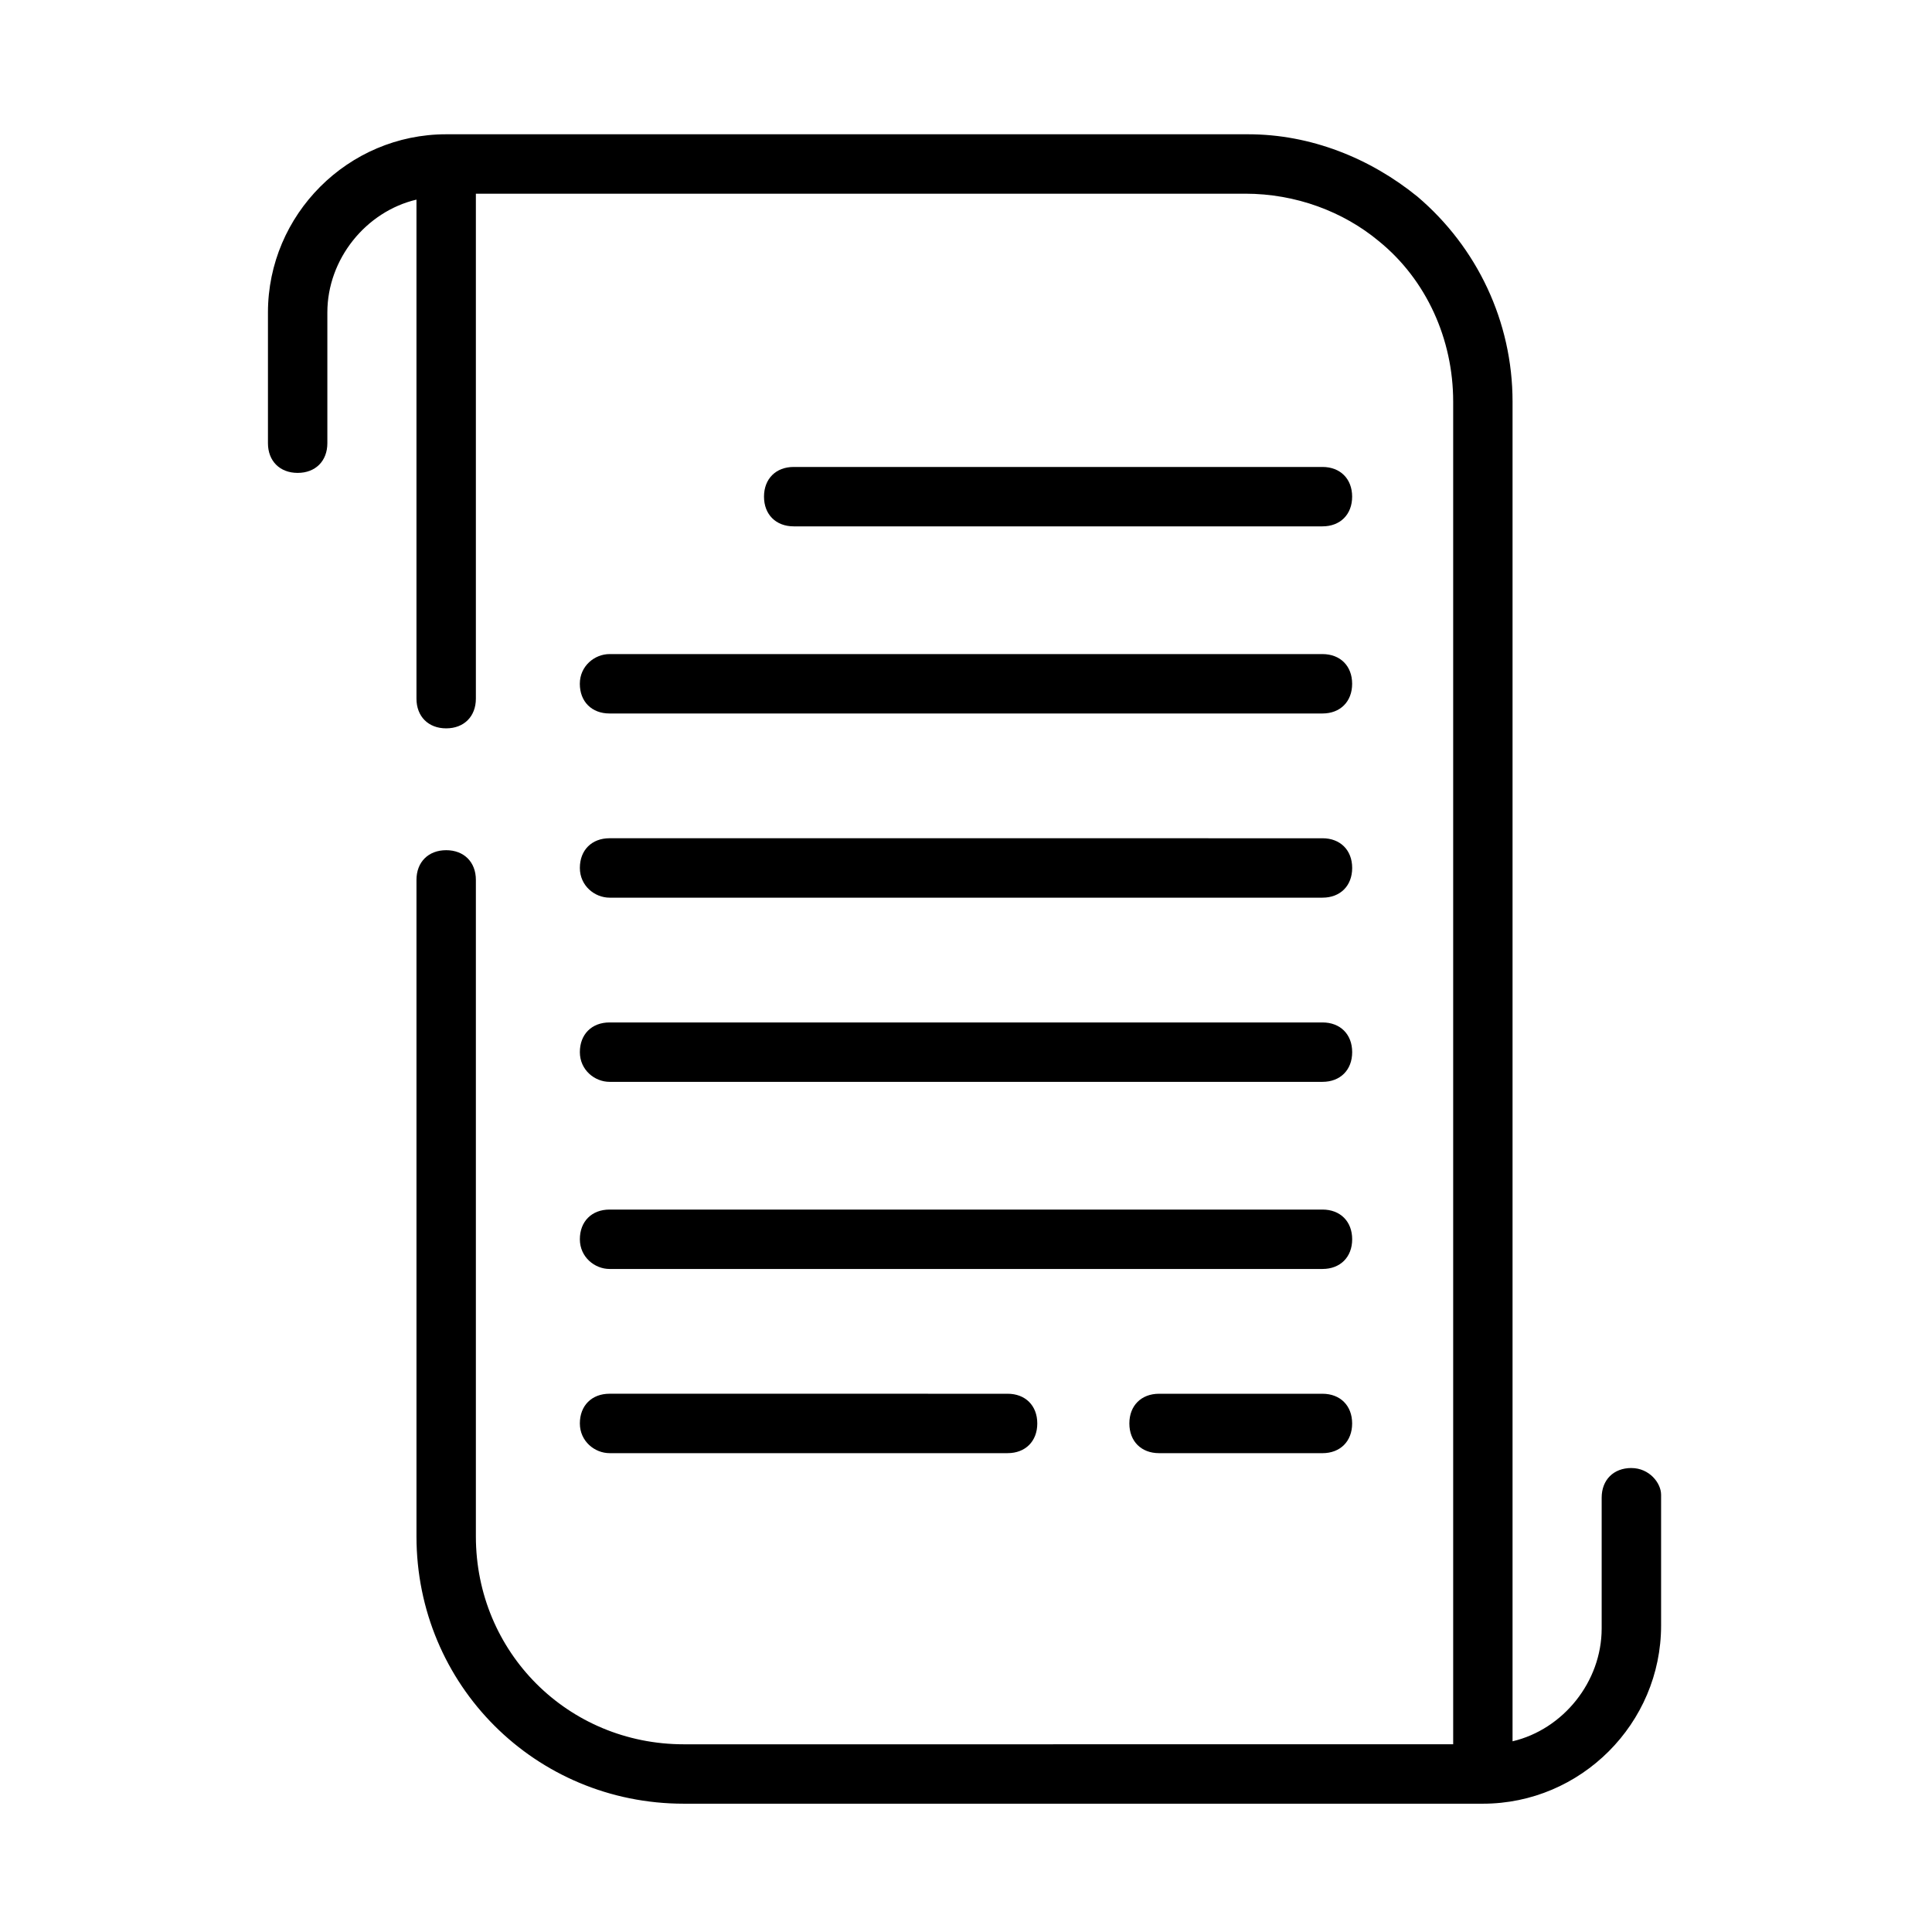
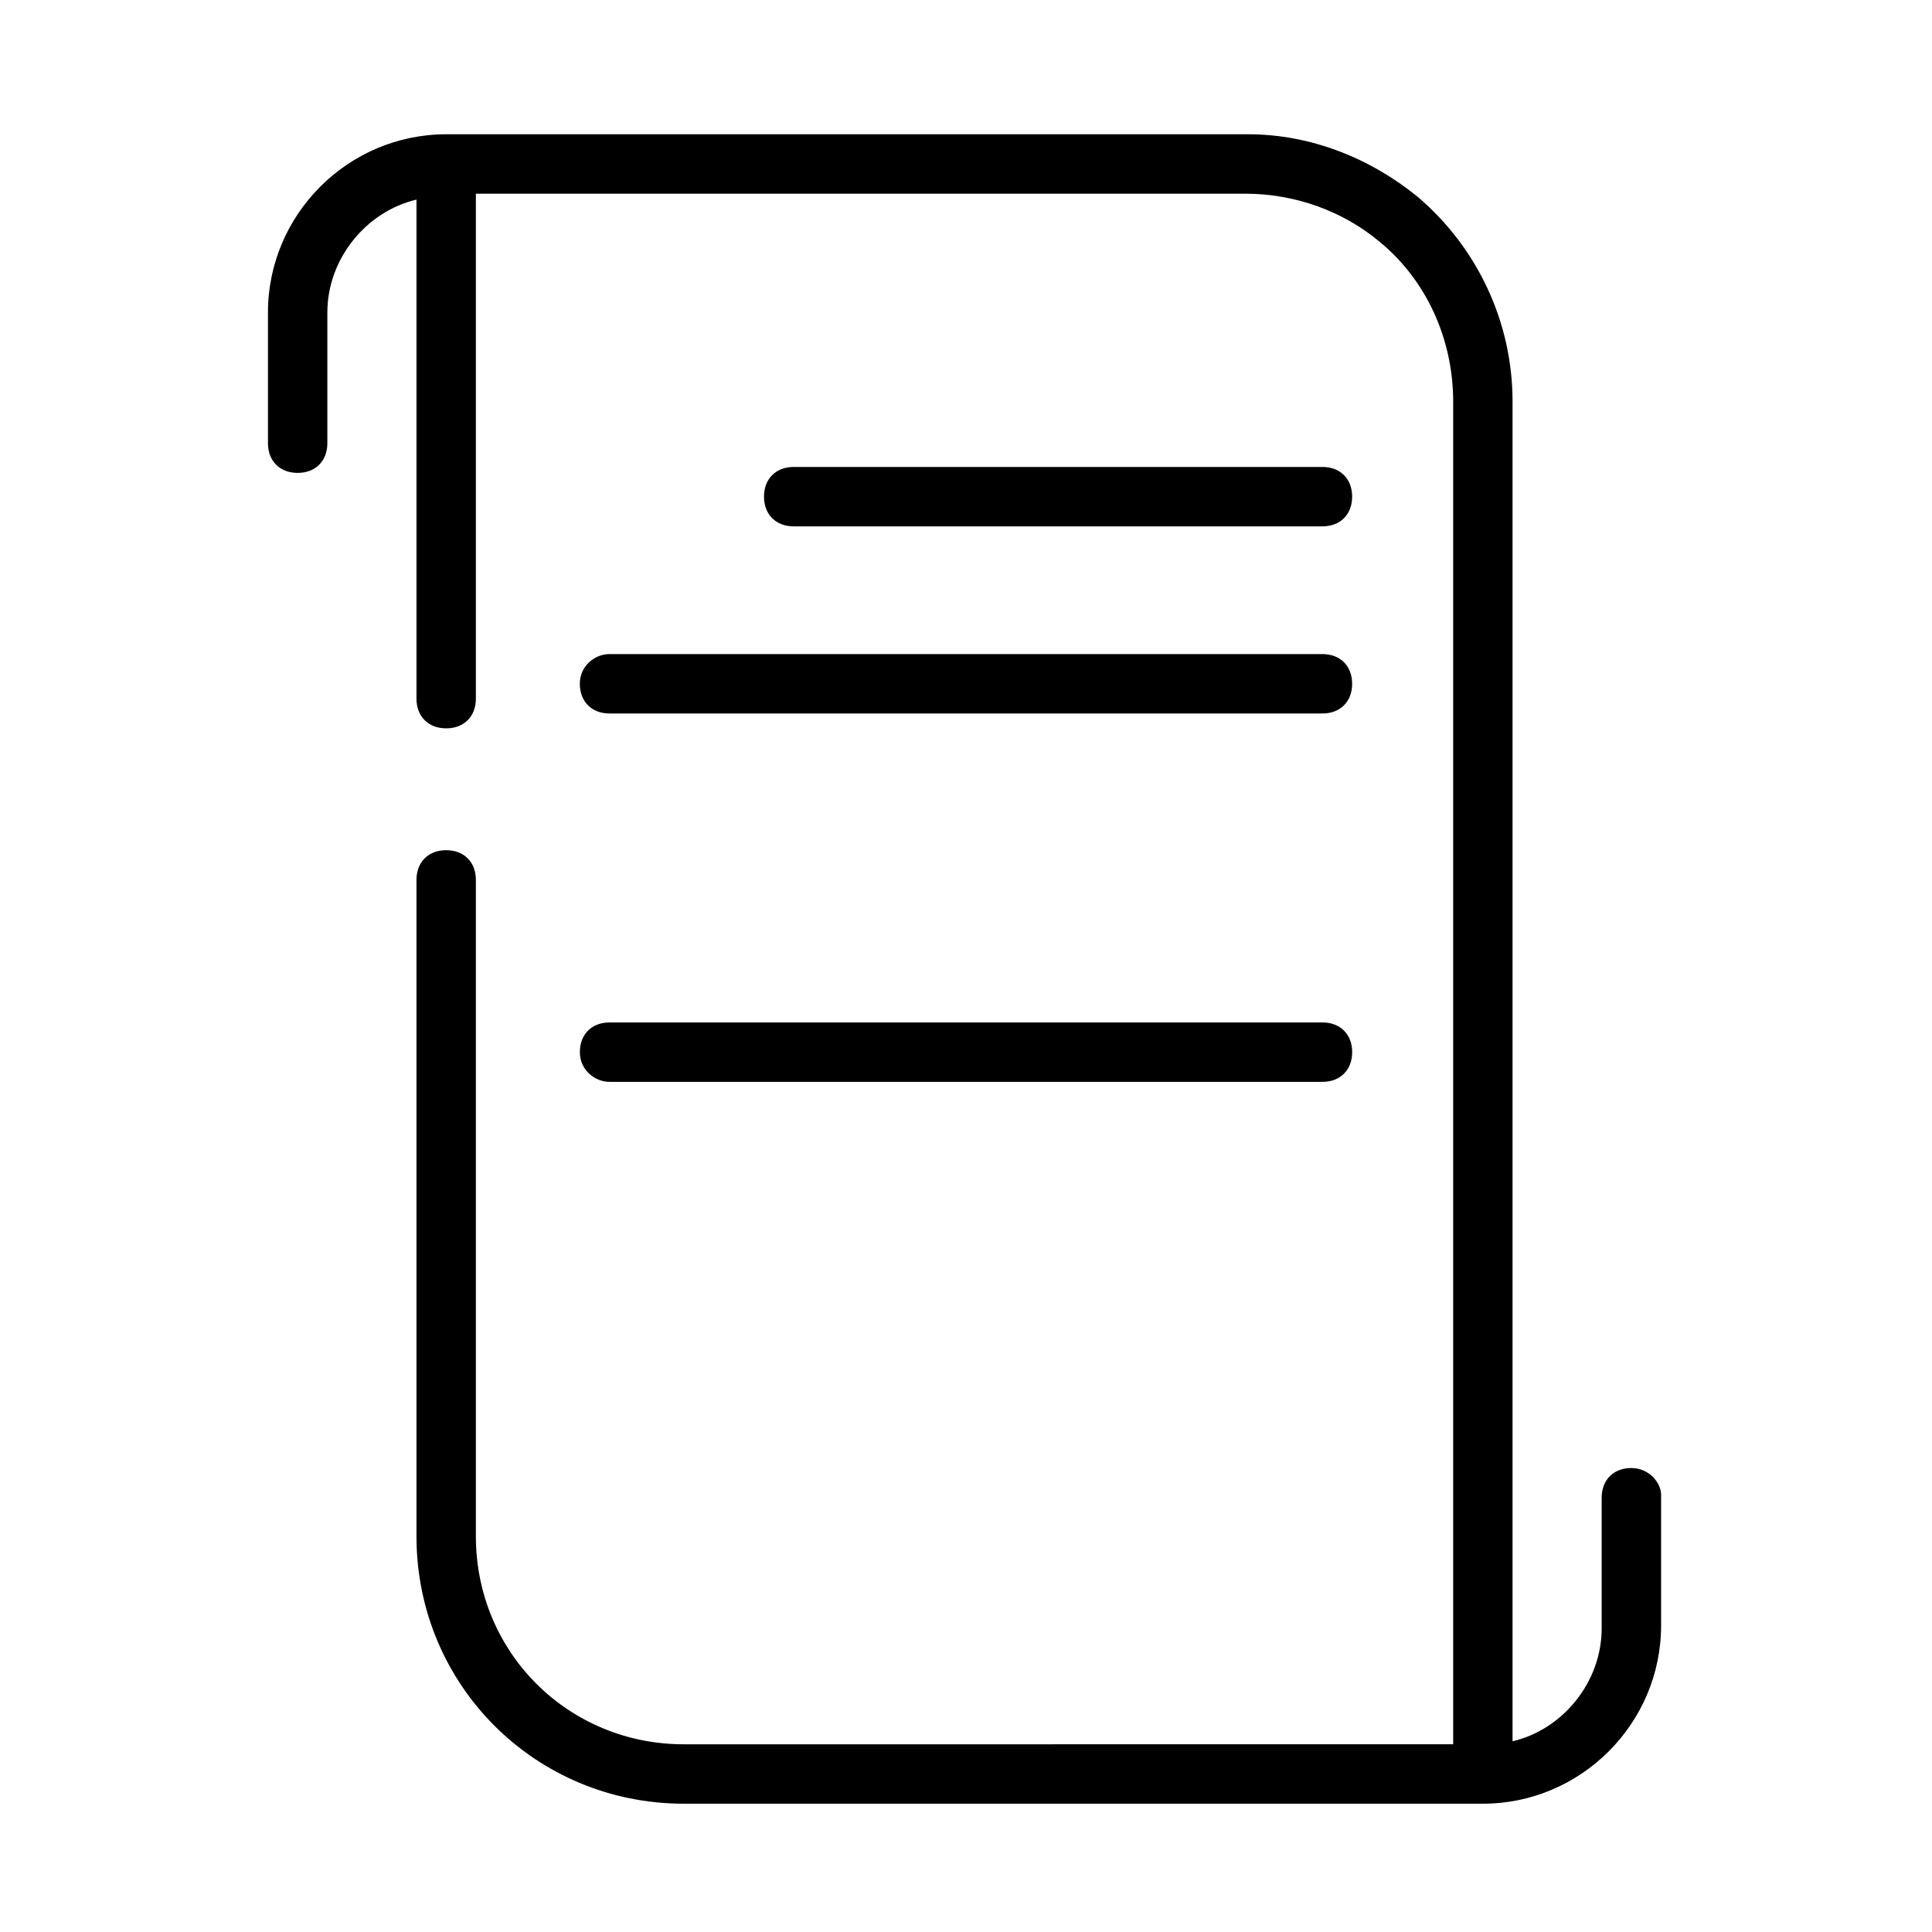
<svg xmlns="http://www.w3.org/2000/svg" fill="#000000" width="800px" height="800px" version="1.1" viewBox="144 144 512 512">
  <g>
    <path d="m576.33 533.04c-4.723 0-7.871 3.148-7.871 7.871v34.637c0 14.168-10.234 26.766-23.617 29.914v-355.03c0-21.254-9.445-40.934-25.191-54.316-12.594-10.234-28.34-16.531-44.871-16.531h-212.54c-25.977 0-47.23 21.254-47.23 47.23v34.637c0 4.723 3.148 7.871 7.871 7.871s7.871-3.148 7.871-7.871v-34.637c0-14.168 10.234-26.766 23.617-29.914v132.25c0 4.723 3.148 7.871 7.871 7.871 4.723 0 7.871-3.148 7.871-7.871v-133.82h203.89c13.383 0 25.977 4.723 35.426 12.594 12.594 10.234 19.68 25.977 19.68 42.508v355.82l-203.89 0.004c-30.699 0-55.105-24.402-55.105-55.105v-173.97c0-4.723-3.148-7.871-7.871-7.871-4.723 0-7.871 3.148-7.871 7.871v173.97c0 39.359 31.488 70.848 70.848 70.848h211.76c25.977 0 47.23-21.254 47.23-47.23v-34.637c0-3.148-3.148-7.086-7.871-7.086z" />
    <path d="m494.46 283.49c4.723 0 7.871-3.148 7.871-7.871s-3.148-7.871-7.871-7.871h-140.12c-4.723 0-7.871 3.148-7.871 7.871s3.148 7.871 7.871 7.871z" />
    <path d="m297.66 325.21c0 4.723 3.148 7.871 7.871 7.871h188.93c4.723 0 7.871-3.148 7.871-7.871s-3.148-7.871-7.871-7.871h-188.93c-3.938 0-7.871 3.148-7.871 7.871z" />
-     <path d="m305.54 381.89h188.93c4.723 0 7.871-3.148 7.871-7.871 0-4.723-3.148-7.871-7.871-7.871l-188.93-0.004c-4.723 0-7.871 3.148-7.871 7.871 0 4.723 3.934 7.875 7.871 7.875z" />
    <path d="m305.54 430.7h188.93c4.723 0 7.871-3.148 7.871-7.871s-3.148-7.871-7.871-7.871h-188.93c-4.723 0-7.871 3.148-7.871 7.871s3.934 7.871 7.871 7.871z" />
-     <path d="m305.54 480.29h188.93c4.723 0 7.871-3.148 7.871-7.871s-3.148-7.871-7.871-7.871h-188.93c-4.723 0-7.871 3.148-7.871 7.871s3.934 7.871 7.871 7.871z" />
-     <path d="m494.46 513.36h-43.297c-4.723 0-7.871 3.148-7.871 7.871 0 4.723 3.148 7.871 7.871 7.871l43.297 0.004c4.723 0 7.871-3.148 7.871-7.871 0.004-4.727-3.144-7.875-7.871-7.875z" />
-     <path d="m305.54 529.1h105.48c4.723 0 7.871-3.148 7.871-7.871 0-4.723-3.148-7.871-7.871-7.871l-105.48-0.004c-4.723 0-7.871 3.148-7.871 7.871 0 4.723 3.934 7.875 7.871 7.875z" />
  </g>
</svg>